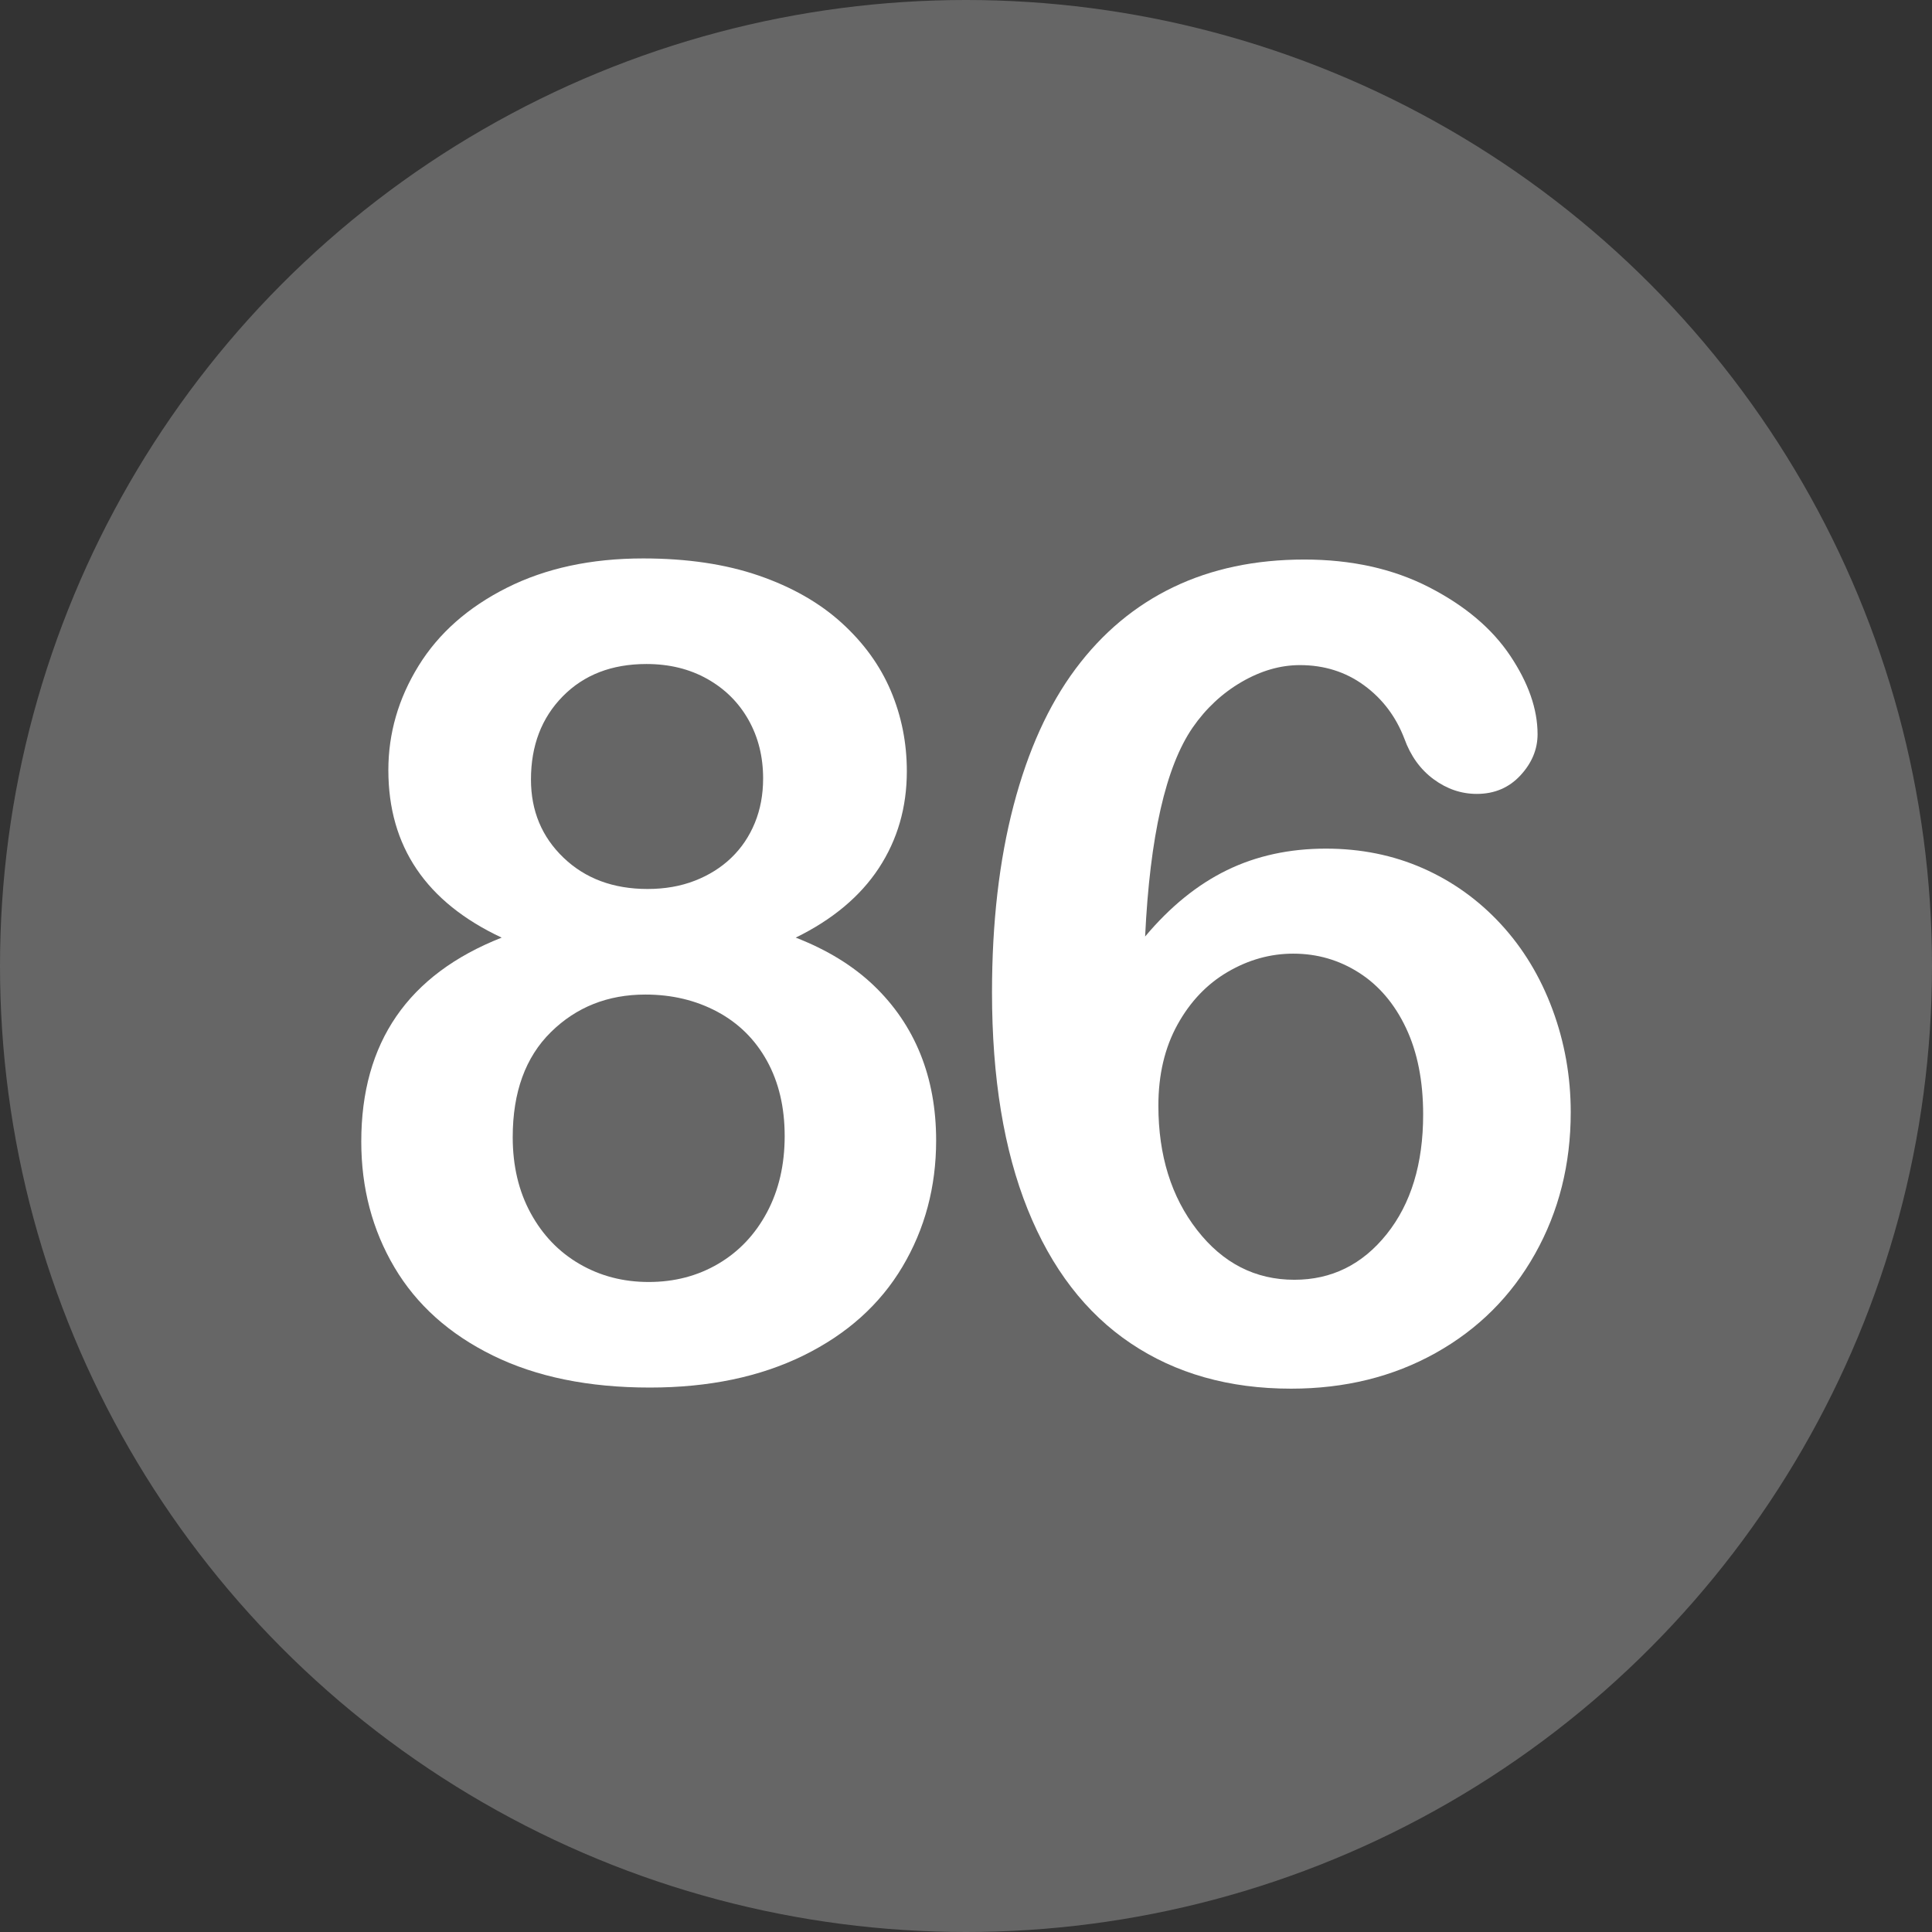
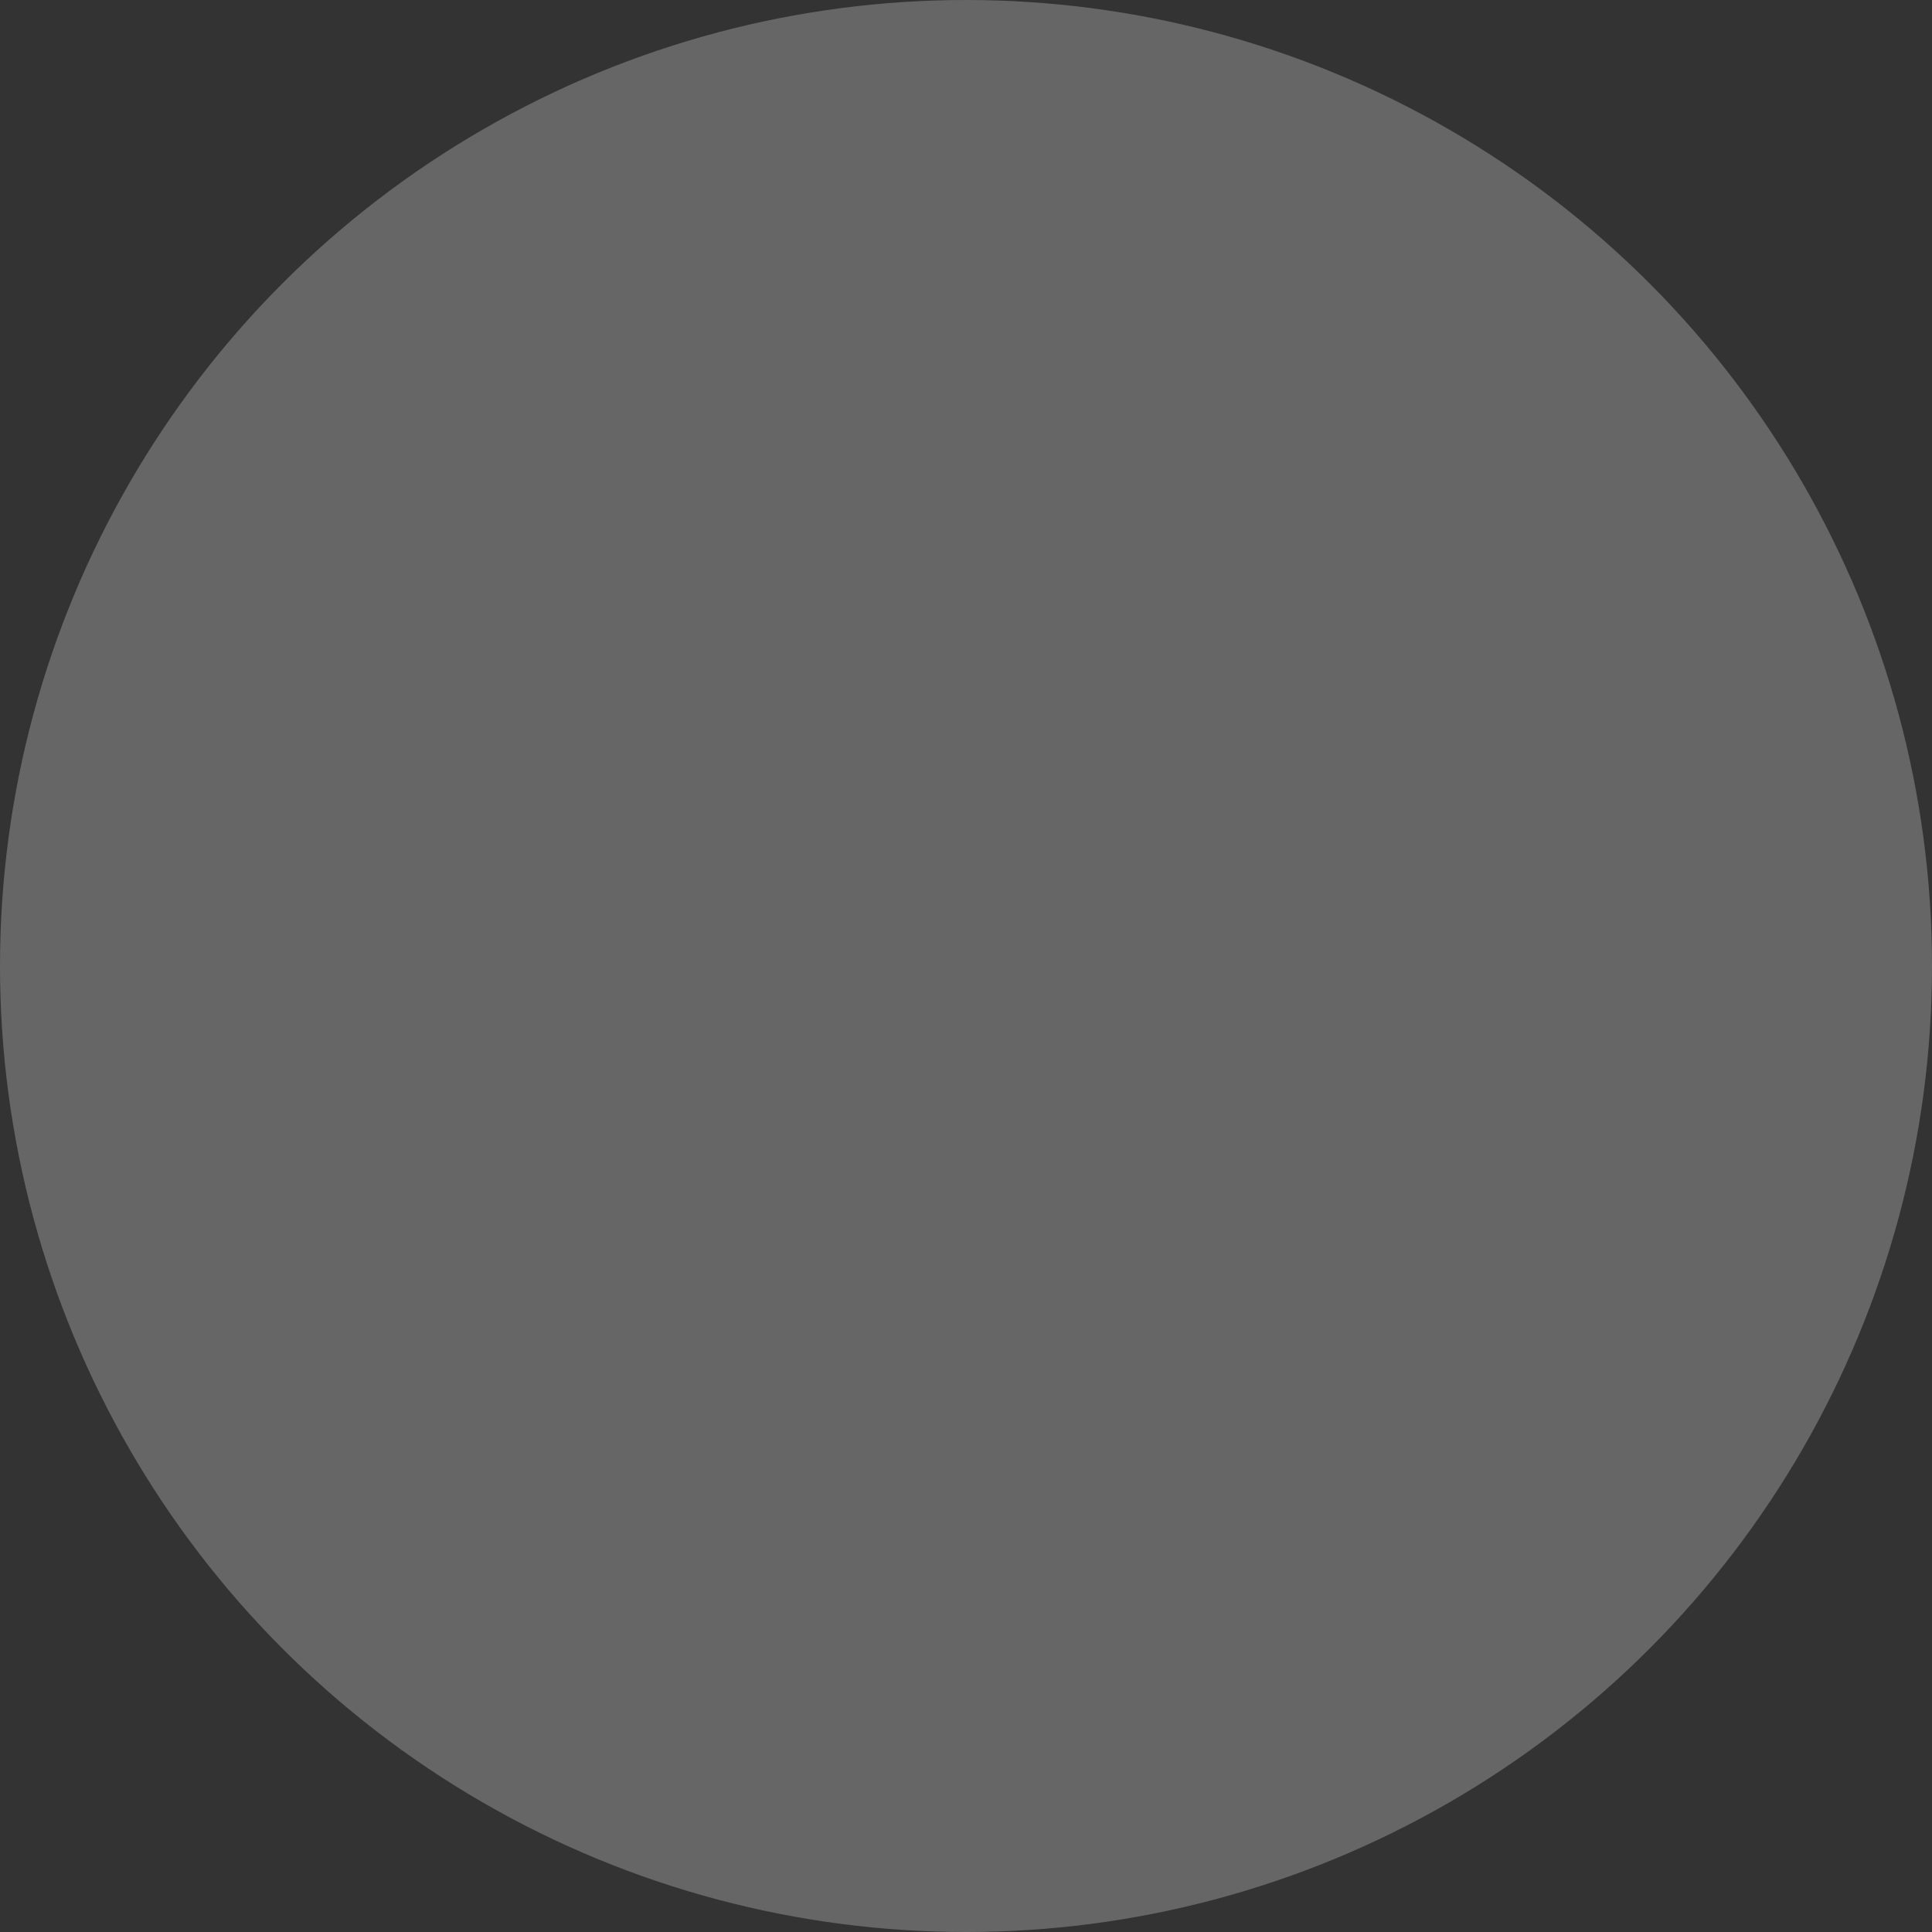
<svg xmlns="http://www.w3.org/2000/svg" id="Layer_2" height="512" viewBox="0 0 512 512" width="512" data-name="Layer 2">
  <rect x="0" y="0" width="512" height="512" fill="#333333" stroke="none" />
  <g id="Layer_1-2" data-name="Layer 1">
    <g id="_86" data-name="86">
      <circle cx="256" cy="256" fill="#666666" r="256" />
      <g fill="#fff">
-         <path d="m102.918 204.094c0-9.764 2.66-18.97 7.984-27.612 5.32-8.643 13.133-15.55 23.438-20.728 10.301-5.175 22.338-7.764 36.107-7.764 11.621 0 21.826 1.516 30.615 4.541 8.789 3.028 16.113 7.203 21.973 12.524 5.859 5.324 10.203 11.33 13.037 18.018 2.832 6.69 4.248 13.795 4.248 21.313 0 9.572-2.467 18.116-7.396 25.635-4.934 7.521-12.283 13.674-22.047 18.457 8.299 3.223 15.184 7.448 20.654 12.671 5.469 5.226 9.596 11.279 12.379 18.164s4.174 14.527 4.174 22.925c0 12.305-2.98 23.463-8.936 33.472-5.957 10.012-14.699 17.849-26.221 23.511-11.523 5.662-25.1 8.496-40.723 8.496-16.211 0-30.08-2.834-41.602-8.496-11.523-5.662-20.215-13.451-26.074-23.364-5.859-9.91-8.789-21.021-8.789-33.325 0-26.269 12.4-44.286 37.207-54.053-20.02-9.375-30.029-24.17-30.029-44.385zm105.029 96.973c0-7.617-1.562-14.257-4.688-19.922-3.127-5.662-7.521-10.009-13.184-13.037-5.664-3.025-12.012-4.541-19.043-4.541-9.961 0-18.311 3.321-25.049 9.961-6.738 6.643-10.107 15.919-10.107 27.832 0 7.617 1.586 14.333 4.762 20.142 3.172 5.812 7.492 10.305 12.963 13.477 5.469 3.175 11.572 4.761 18.311 4.761 6.834 0 12.986-1.611 18.457-4.834 5.469-3.223 9.764-7.764 12.891-13.623 3.125-5.859 4.688-12.598 4.688-20.215zm-36.621-125.098c-9.18 0-16.578 2.856-22.191 8.569-5.617 5.713-8.424 13.062-8.424 22.046 0 8.302 2.879 15.212 8.643 20.728 5.762 5.519 13.184 8.276 22.266 8.276 4.59 0 8.764-.732 12.525-2.197 3.758-1.465 6.98-3.49 9.668-6.079 2.684-2.586 4.76-5.662 6.225-9.229 1.465-3.563 2.197-7.493 2.197-11.792 0-5.761-1.295-10.936-3.881-15.527-2.59-4.589-6.227-8.203-10.914-10.84s-10.059-3.955-16.113-3.955z" />
-         <path d="m303.467 248.186c6.64-7.91 13.865-13.77 21.68-17.578 7.812-3.809 16.553-5.713 26.221-5.713 9.276 0 17.846 1.735 25.708 5.2 7.859 3.468 14.744 8.4 20.654 14.795 5.907 6.397 10.474 13.941 13.696 22.632 3.223 8.693 4.834 17.775 4.834 27.246 0 13.77-3.149 26.271-9.448 37.5-6.299 11.231-15.088 19.995-26.367 26.294s-24.049 9.448-38.306 9.448c-16.406 0-30.567-4.003-42.48-12.012-11.916-8.006-21.021-19.849-27.319-35.522s-9.448-34.838-9.448-57.495c0-18.457 1.904-34.959 5.713-49.512 3.809-14.55 9.276-26.609 16.406-36.182 7.127-9.569 15.77-16.795 25.928-21.68 10.155-4.882 21.728-7.324 34.717-7.324 12.499 0 23.511 2.442 33.032 7.324 9.521 4.885 16.699 10.938 21.533 18.164 4.834 7.229 7.251 14.161 7.251 20.801 0 4.006-1.516 7.643-4.541 10.913-3.028 3.273-6.885 4.907-11.572 4.907-4.102 0-7.91-1.293-11.426-3.882-3.516-2.586-6.104-6.175-7.764-10.767-2.248-5.859-5.812-10.569-10.693-14.136-4.885-3.563-10.547-5.347-16.992-5.347-5.178 0-10.327 1.49-15.454 4.468-5.127 2.98-9.448 7.009-12.964 12.085-7.13 10.353-11.33 28.81-12.598 55.371zm39.551 90.967c9.862 0 18.018-4.028 24.463-12.085s9.668-18.626 9.668-31.714c0-8.885-1.516-16.527-4.541-22.925-3.028-6.395-7.178-11.279-12.451-14.648s-11.085-5.054-17.432-5.054c-6.057 0-11.843 1.611-17.358 4.834-5.519 3.223-9.961 7.888-13.33 13.989-3.369 6.104-5.054 13.257-5.054 21.46 0 13.184 3.417 24.17 10.254 32.959 6.834 8.789 15.429 13.184 25.781 13.184z" />
-       </g>
+         </g>
    </g>
  </g>
</svg>